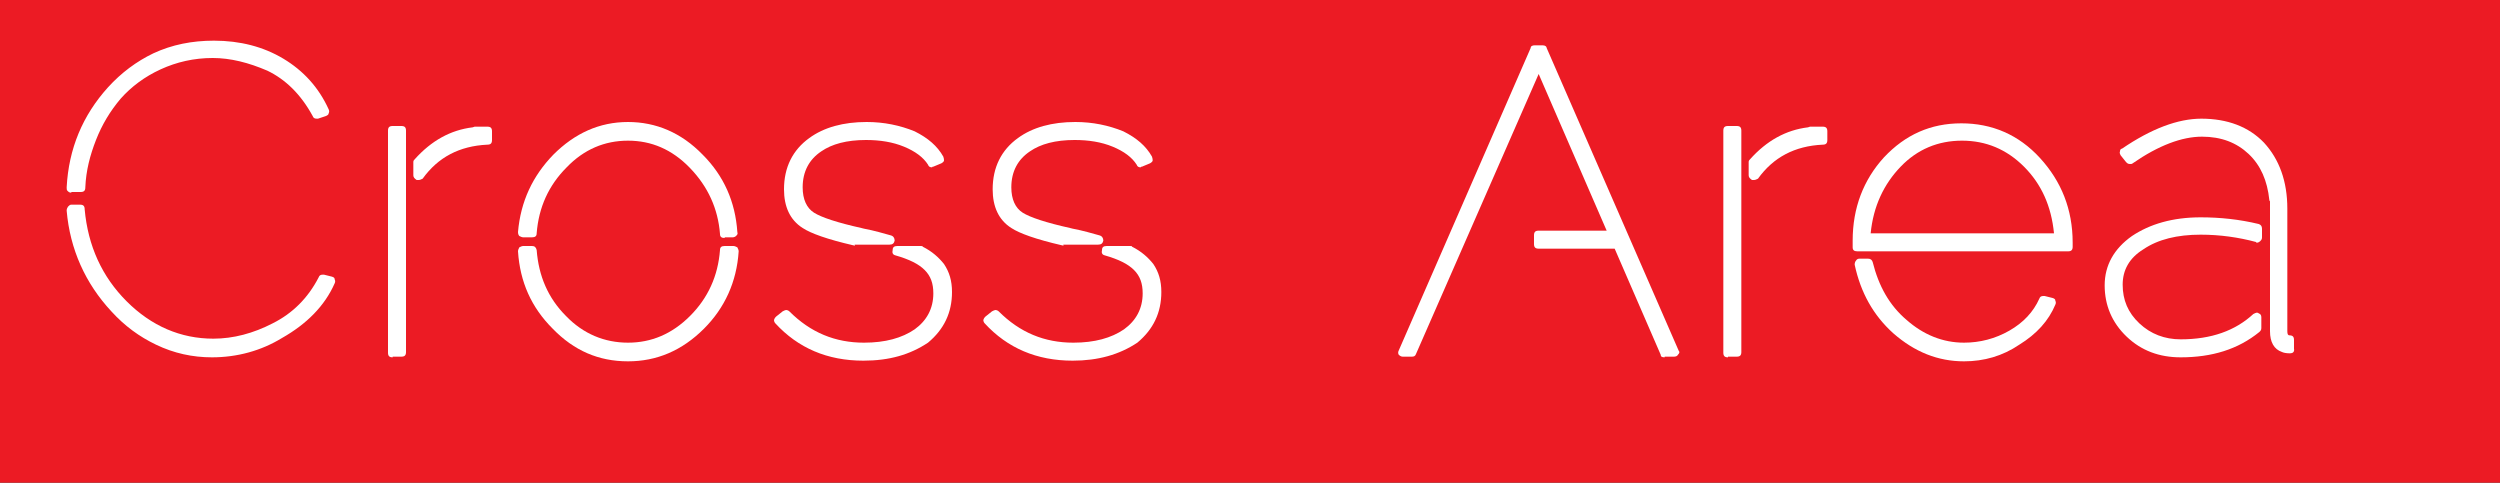
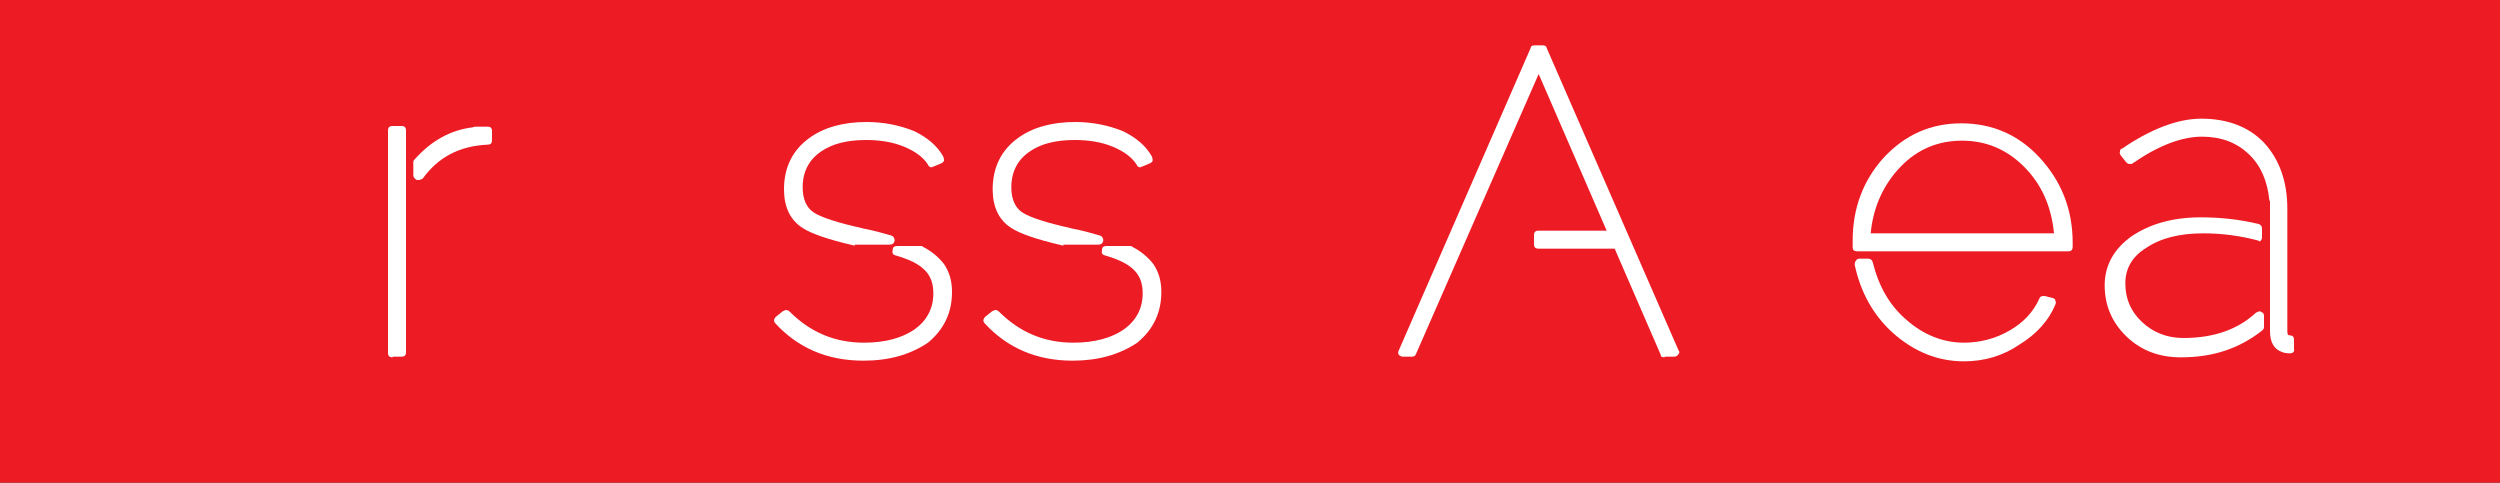
<svg xmlns="http://www.w3.org/2000/svg" version="1.1" id="Ebene_1" x="0px" y="0px" viewBox="0 0 375 72.4" style="enable-background:new 0 0 375 72.4;" xml:space="preserve">
  <rect x="0" y="0" width="375" height="72.4" fill="#333333" stroke="none" />
  <style type="text/css">
	.st0{fill:#EC1B24;}
	.st1{enable-background:new    ;}
	.st2{fill:#FFFFFF;}
</style>
  <g id="Ebene_1_1_">
    <polyline class="st0" points="0,72.4 375,72.4 375,-0.5 0,-0.5  " />
  </g>
  <g id="Ebene_2_1_">
</g>
  <g class="st1">
-     <path class="st2" d="M10.7,28.9c-0.3,0-0.4-0.1-0.6-0.3C10,28.5,10,28.3,10,28.1c0.3-5.8,2.4-10.8,6.2-15c2-2.2,4.3-3.9,6.8-5.1   c2.8-1.3,5.8-1.9,9.1-1.9c3.9,0,7.4,0.9,10.4,2.7c3,1.8,5.3,4.3,6.8,7.6c0.1,0.2,0.1,0.4,0,0.6c0,0.2-0.2,0.3-0.4,0.4l-1.2,0.4   h-0.2c-0.3,0-0.5-0.1-0.6-0.4c-1.8-3.3-4.1-5.5-6.8-6.8c-2.8-1.2-5.5-1.9-8.2-1.9c-2.8,0-5.4,0.6-7.8,1.7c-2.4,1.1-4.4,2.6-6,4.4   c-1.6,1.9-2.8,3.9-3.7,6.2c-0.9,2.3-1.5,4.6-1.6,7.1c0,0.5-0.2,0.7-0.7,0.7H10.7z M31.8,53.6c-2.9,0-5.7-0.6-8.4-1.9   c-2.5-1.2-4.7-2.8-6.7-5c-3.9-4.2-6.2-9.3-6.7-15.1c0-0.3,0.1-0.4,0.2-0.6c0.2-0.2,0.3-0.3,0.5-0.3H12c0.5,0,0.7,0.2,0.7,0.7   c0.5,5.5,2.6,10.1,6.3,13.8c3.7,3.7,8.1,5.6,13,5.6c3,0,6-0.8,8.9-2.3c3-1.5,5.3-3.8,6.9-6.9c0.1-0.3,0.3-0.4,0.6-0.4h0.2l1.2,0.3   c0.3,0.1,0.4,0.2,0.4,0.4c0.1,0.2,0.1,0.4,0,0.6c-1.5,3.4-4.2,6.1-7.9,8.2C39.2,52.6,35.6,53.6,31.8,53.6z" />
    <path class="st2" d="M58.9,53.6c-0.5,0-0.7-0.2-0.7-0.7V19.6c0-0.5,0.2-0.7,0.7-0.7h1.3c0.5,0,0.7,0.2,0.7,0.7v33.2   c0,0.5-0.2,0.7-0.7,0.7H58.9z M62.8,27h-0.3c-0.3-0.2-0.5-0.4-0.5-0.7v-2c0-0.2,0.1-0.3,0.2-0.4c2.5-2.8,5.4-4.4,8.7-4.8l0.3-0.1   c0.3,0,0.7,0,1.1,0c0.4,0,0.7,0,0.8,0c0.5,0,0.7,0.2,0.7,0.7v1.3c0,0.5-0.2,0.7-0.7,0.7c-4.2,0.2-7.4,1.9-9.7,5.1   C63.2,26.9,63,27,62.8,27z" />
-     <path class="st2" d="M108.7,35.7c-0.5,0-0.7-0.2-0.7-0.6c-0.3-3.8-1.8-7.1-4.5-9.9s-5.8-4.1-9.3-4.1c-3.5,0-6.6,1.3-9.2,4   c-2.7,2.7-4.2,6-4.5,9.9c0,0.4-0.2,0.6-0.7,0.6h-1.3c-0.2,0-0.4-0.1-0.6-0.2c-0.1-0.1-0.2-0.3-0.2-0.6c0.4-4.6,2.2-8.4,5.3-11.6   c3.2-3.2,6.9-4.9,11.2-4.9c4.2,0,8,1.6,11.2,4.9c3.2,3.2,4.9,7.1,5.2,11.6c0.1,0.3,0,0.4-0.2,0.6c-0.1,0.1-0.3,0.2-0.5,0.2H108.7z    M94.2,54.2c-4.4,0-8.1-1.6-11.3-4.9c-3.2-3.2-4.9-7-5.2-11.6c0-0.2,0.1-0.4,0.2-0.6c0.2-0.1,0.4-0.2,0.6-0.2h1.3   c0.4,0,0.6,0.2,0.7,0.6c0.3,3.9,1.7,7.2,4.4,9.9c2.6,2.7,5.8,4,9.3,4c3.5,0,6.6-1.3,9.3-4c2.7-2.7,4.2-6,4.5-9.9   c0-0.4,0.2-0.6,0.7-0.6h1.3c0.2,0,0.4,0.1,0.6,0.2c0.1,0.2,0.2,0.4,0.2,0.6c-0.3,4.6-2.1,8.5-5.2,11.6   C102.3,52.6,98.5,54.2,94.2,54.2z" />
    <path class="st2" d="M129.5,54.1c-5.4,0-9.8-1.9-13.2-5.6c-0.1-0.1-0.2-0.3-0.2-0.5c0.1-0.3,0.2-0.4,0.3-0.5l1-0.8   c0.2-0.1,0.4-0.2,0.5-0.2c0.2,0,0.4,0.1,0.5,0.2c3.2,3.2,6.9,4.7,11.2,4.7c3.2,0,5.7-0.7,7.6-2c1.8-1.3,2.8-3.1,2.8-5.4   c0-1.5-0.4-2.6-1.3-3.5c-0.9-0.9-2.3-1.6-4.4-2.2c-0.4-0.1-0.5-0.4-0.4-0.8c0-0.4,0.2-0.6,0.7-0.6h3.5c0.2,0,0.3,0,0.3,0.1   c1.4,0.7,2.4,1.6,3.2,2.6c0.8,1.2,1.2,2.5,1.2,4.2c0,3.1-1.2,5.6-3.6,7.6C136.5,53.2,133.4,54.1,129.5,54.1z M128.2,36.9   L128.2,36.9c-0.1-0.1-0.1-0.1-0.2-0.1c-3.9-0.9-6.4-1.8-7.6-2.6c-1.9-1.2-2.8-3.2-2.8-5.8c0-3.3,1.3-5.9,3.8-7.7   c2.2-1.6,5.1-2.4,8.6-2.4c2.6,0,5,0.5,7.2,1.4c2,1,3.4,2.2,4.3,3.8c0.1,0.3,0.1,0.4,0.1,0.6c0,0.1-0.2,0.3-0.4,0.4L140,25h-0.1   c0,0-0.1,0.1-0.1,0.1c-0.3,0-0.5-0.1-0.6-0.4c-0.7-1.1-1.9-2-3.6-2.7c-1.7-0.7-3.6-1-5.7-1c-2.9,0-5.1,0.6-6.7,1.7   c-1.8,1.2-2.8,3-2.8,5.4c0,1.8,0.6,3.1,1.7,3.8c1.1,0.7,3.5,1.5,7.1,2.3l0.4,0.1c1.6,0.3,2.9,0.7,4,1c0.4,0.1,0.6,0.4,0.6,0.8   c-0.1,0.4-0.3,0.6-0.8,0.6H128.2z" />
    <path class="st2" d="M160.9,54.1c-5.4,0-9.8-1.9-13.2-5.6c-0.1-0.1-0.2-0.3-0.2-0.5c0.1-0.3,0.2-0.4,0.3-0.5l1-0.8   c0.2-0.1,0.4-0.2,0.5-0.2c0.2,0,0.4,0.1,0.5,0.2c3.2,3.2,6.9,4.7,11.2,4.7c3.2,0,5.7-0.7,7.6-2c1.8-1.3,2.8-3.1,2.8-5.4   c0-1.5-0.4-2.6-1.3-3.5c-0.9-0.9-2.3-1.6-4.4-2.2c-0.4-0.1-0.5-0.4-0.4-0.8c0-0.4,0.2-0.6,0.7-0.6h3.5c0.2,0,0.3,0,0.3,0.1   c1.4,0.7,2.4,1.6,3.2,2.6c0.8,1.2,1.2,2.5,1.2,4.2c0,3.1-1.2,5.6-3.6,7.6C167.9,53.2,164.7,54.1,160.9,54.1z M159.5,36.9   L159.5,36.9c-0.1-0.1-0.1-0.1-0.2-0.1c-3.9-0.9-6.4-1.8-7.6-2.6c-1.9-1.2-2.8-3.2-2.8-5.8c0-3.3,1.3-5.9,3.8-7.7   c2.2-1.6,5.1-2.4,8.6-2.4c2.6,0,5,0.5,7.2,1.4c2,1,3.4,2.2,4.3,3.8c0.1,0.3,0.1,0.4,0.1,0.6c0,0.1-0.2,0.3-0.4,0.4l-1.2,0.5h-0.1   c0,0-0.1,0.1-0.1,0.1c-0.3,0-0.5-0.1-0.6-0.4c-0.7-1.1-1.9-2-3.6-2.7c-1.7-0.7-3.6-1-5.7-1c-2.9,0-5.1,0.6-6.7,1.7   c-1.8,1.2-2.8,3-2.8,5.4c0,1.8,0.6,3.1,1.7,3.8c1.1,0.7,3.5,1.5,7.1,2.3l0.4,0.1c1.6,0.3,2.9,0.7,4,1c0.4,0.1,0.6,0.4,0.6,0.8   c-0.1,0.4-0.3,0.6-0.8,0.6H159.5z" />
    <path class="st2" d="M249.7,53.6c-0.4,0-0.6-0.1-0.6-0.4l-6.9-15.9h-11.4c-0.5,0-0.7-0.2-0.7-0.7v-1.3c0-0.5,0.2-0.7,0.7-0.7h10.2   l-10.2-23.5l-18.4,42c-0.1,0.3-0.3,0.4-0.6,0.4h-1.4c-0.2,0-0.4-0.1-0.6-0.3c-0.1-0.2-0.1-0.4,0-0.6l19.8-45.4   c0-0.3,0.3-0.4,0.6-0.4h1.2c0.4,0,0.6,0.2,0.6,0.4l19.8,45.4c0.2,0.2,0.1,0.4-0.1,0.6c-0.1,0.2-0.3,0.3-0.6,0.3H249.7z" />
-     <path class="st2" d="M259.2,53.6c-0.5,0-0.7-0.2-0.7-0.7V19.6c0-0.5,0.2-0.7,0.7-0.7h1.3c0.5,0,0.7,0.2,0.7,0.7v33.2   c0,0.5-0.2,0.7-0.7,0.7H259.2z M263.1,27h-0.3c-0.3-0.2-0.5-0.4-0.5-0.7v-2c0-0.2,0.1-0.3,0.2-0.4c2.5-2.8,5.4-4.4,8.7-4.8l0.3-0.1   c0.3,0,0.7,0,1.1,0c0.4,0,0.7,0,0.8,0c0.5,0,0.7,0.2,0.7,0.7v1.3c0,0.5-0.2,0.7-0.7,0.7c-4.2,0.2-7.4,1.9-9.7,5.1   C263.5,26.9,263.3,27,263.1,27z" />
    <path class="st2" d="M278.6,37.7c-0.5,0-0.7-0.2-0.7-0.6v-1c0-4.9,1.6-9.1,4.7-12.5c3.2-3.4,7-5.1,11.6-5.1c4.6,0,8.6,1.7,11.8,5.2   c3.2,3.5,4.9,7.7,4.9,12.7V37c0,0.5-0.2,0.7-0.7,0.7H278.6z M294.6,54.2c-3.9,0-7.4-1.4-10.6-4.2c-3-2.7-4.9-6.1-5.8-10.3   c0-0.3,0.1-0.5,0.2-0.6c0.1-0.2,0.3-0.3,0.5-0.3h1.3c0.4,0,0.6,0.2,0.7,0.5c0.9,3.6,2.5,6.5,5.1,8.7c2.5,2.2,5.4,3.4,8.6,3.4   c2.4,0,4.7-0.6,6.8-1.8c2.1-1.2,3.6-2.8,4.5-4.8c0.1-0.3,0.3-0.4,0.6-0.4h0.2l1.2,0.3c0.3,0.1,0.4,0.2,0.4,0.4   c0.1,0.2,0.1,0.4,0,0.6c-1,2.4-2.8,4.4-5.4,6C300.4,53.4,297.6,54.2,294.6,54.2z M308.1,35c-0.4-4.1-1.9-7.4-4.5-10   c-2.6-2.6-5.7-3.9-9.3-3.9c-3.6,0-6.7,1.3-9.2,3.9s-4.1,5.9-4.5,10H308.1z" />
-     <path class="st2" d="M327.1,53.6c-3.2,0-5.9-1-8.1-3.1c-2.2-2.1-3.3-4.7-3.3-7.7c0-3,1.4-5.5,4.1-7.4c2.7-1.8,6.1-2.8,10.3-2.8   c2.9,0,5.8,0.3,8.7,1c0.3,0.1,0.5,0.3,0.5,0.7v1.3c0,0.3-0.1,0.4-0.3,0.6c-0.1,0.1-0.3,0.2-0.4,0.2c-0.1,0-0.2,0-0.2-0.1   c-2.6-0.7-5.4-1.1-8.3-1.1c-3.5,0-6.4,0.7-8.6,2.2c-2.1,1.3-3.1,3.1-3.1,5.3c0,2.3,0.8,4.2,2.5,5.8c1.7,1.6,3.8,2.4,6.2,2.4   c4.6,0,8.2-1.3,10.9-3.8c0.2-0.1,0.4-0.2,0.5-0.2c0.1,0,0.2,0,0.3,0.1c0.3,0.1,0.4,0.3,0.4,0.6v1.6c0,0.3-0.1,0.4-0.3,0.6   C335.7,52.4,331.8,53.6,327.1,53.6z M343.5,53c-0.6,0-1-0.1-1.2-0.2c-1.2-0.4-1.8-1.5-1.8-3.1V30.2c0,0-0.1-0.1-0.1-0.2   c-0.3-2.9-1.3-5.2-3.1-6.9c-1.8-1.7-4.1-2.6-7-2.6c-3,0-6.5,1.3-10.4,4c-0.1,0.1-0.2,0.1-0.4,0.1c-0.3,0-0.4-0.1-0.6-0.3l-0.8-1   c-0.1-0.2-0.2-0.4-0.1-0.6c0-0.2,0.1-0.4,0.3-0.4c4.4-3,8.4-4.5,11.9-4.5c3.9,0,7.1,1.2,9.4,3.6c2.3,2.5,3.5,5.8,3.5,9.9v18.4   c0,0.4,0.1,0.6,0.3,0.6c0.5,0,0.7,0.2,0.7,0.7v1.3C344.2,52.8,343.9,53,343.5,53z" />
+     <path class="st2" d="M327.1,53.6c-3.2,0-5.9-1-8.1-3.1c-2.2-2.1-3.3-4.7-3.3-7.7c0-3,1.4-5.5,4.1-7.4c2.7-1.8,6.1-2.8,10.3-2.8   c2.9,0,5.8,0.3,8.7,1c0.3,0.1,0.5,0.3,0.5,0.7v1.3c0,0.3-0.1,0.4-0.3,0.6c-0.1,0-0.2,0-0.2-0.1   c-2.6-0.7-5.4-1.1-8.3-1.1c-3.5,0-6.4,0.7-8.6,2.2c-2.1,1.3-3.1,3.1-3.1,5.3c0,2.3,0.8,4.2,2.5,5.8c1.7,1.6,3.8,2.4,6.2,2.4   c4.6,0,8.2-1.3,10.9-3.8c0.2-0.1,0.4-0.2,0.5-0.2c0.1,0,0.2,0,0.3,0.1c0.3,0.1,0.4,0.3,0.4,0.6v1.6c0,0.3-0.1,0.4-0.3,0.6   C335.7,52.4,331.8,53.6,327.1,53.6z M343.5,53c-0.6,0-1-0.1-1.2-0.2c-1.2-0.4-1.8-1.5-1.8-3.1V30.2c0,0-0.1-0.1-0.1-0.2   c-0.3-2.9-1.3-5.2-3.1-6.9c-1.8-1.7-4.1-2.6-7-2.6c-3,0-6.5,1.3-10.4,4c-0.1,0.1-0.2,0.1-0.4,0.1c-0.3,0-0.4-0.1-0.6-0.3l-0.8-1   c-0.1-0.2-0.2-0.4-0.1-0.6c0-0.2,0.1-0.4,0.3-0.4c4.4-3,8.4-4.5,11.9-4.5c3.9,0,7.1,1.2,9.4,3.6c2.3,2.5,3.5,5.8,3.5,9.9v18.4   c0,0.4,0.1,0.6,0.3,0.6c0.5,0,0.7,0.2,0.7,0.7v1.3C344.2,52.8,343.9,53,343.5,53z" />
  </g>
</svg>